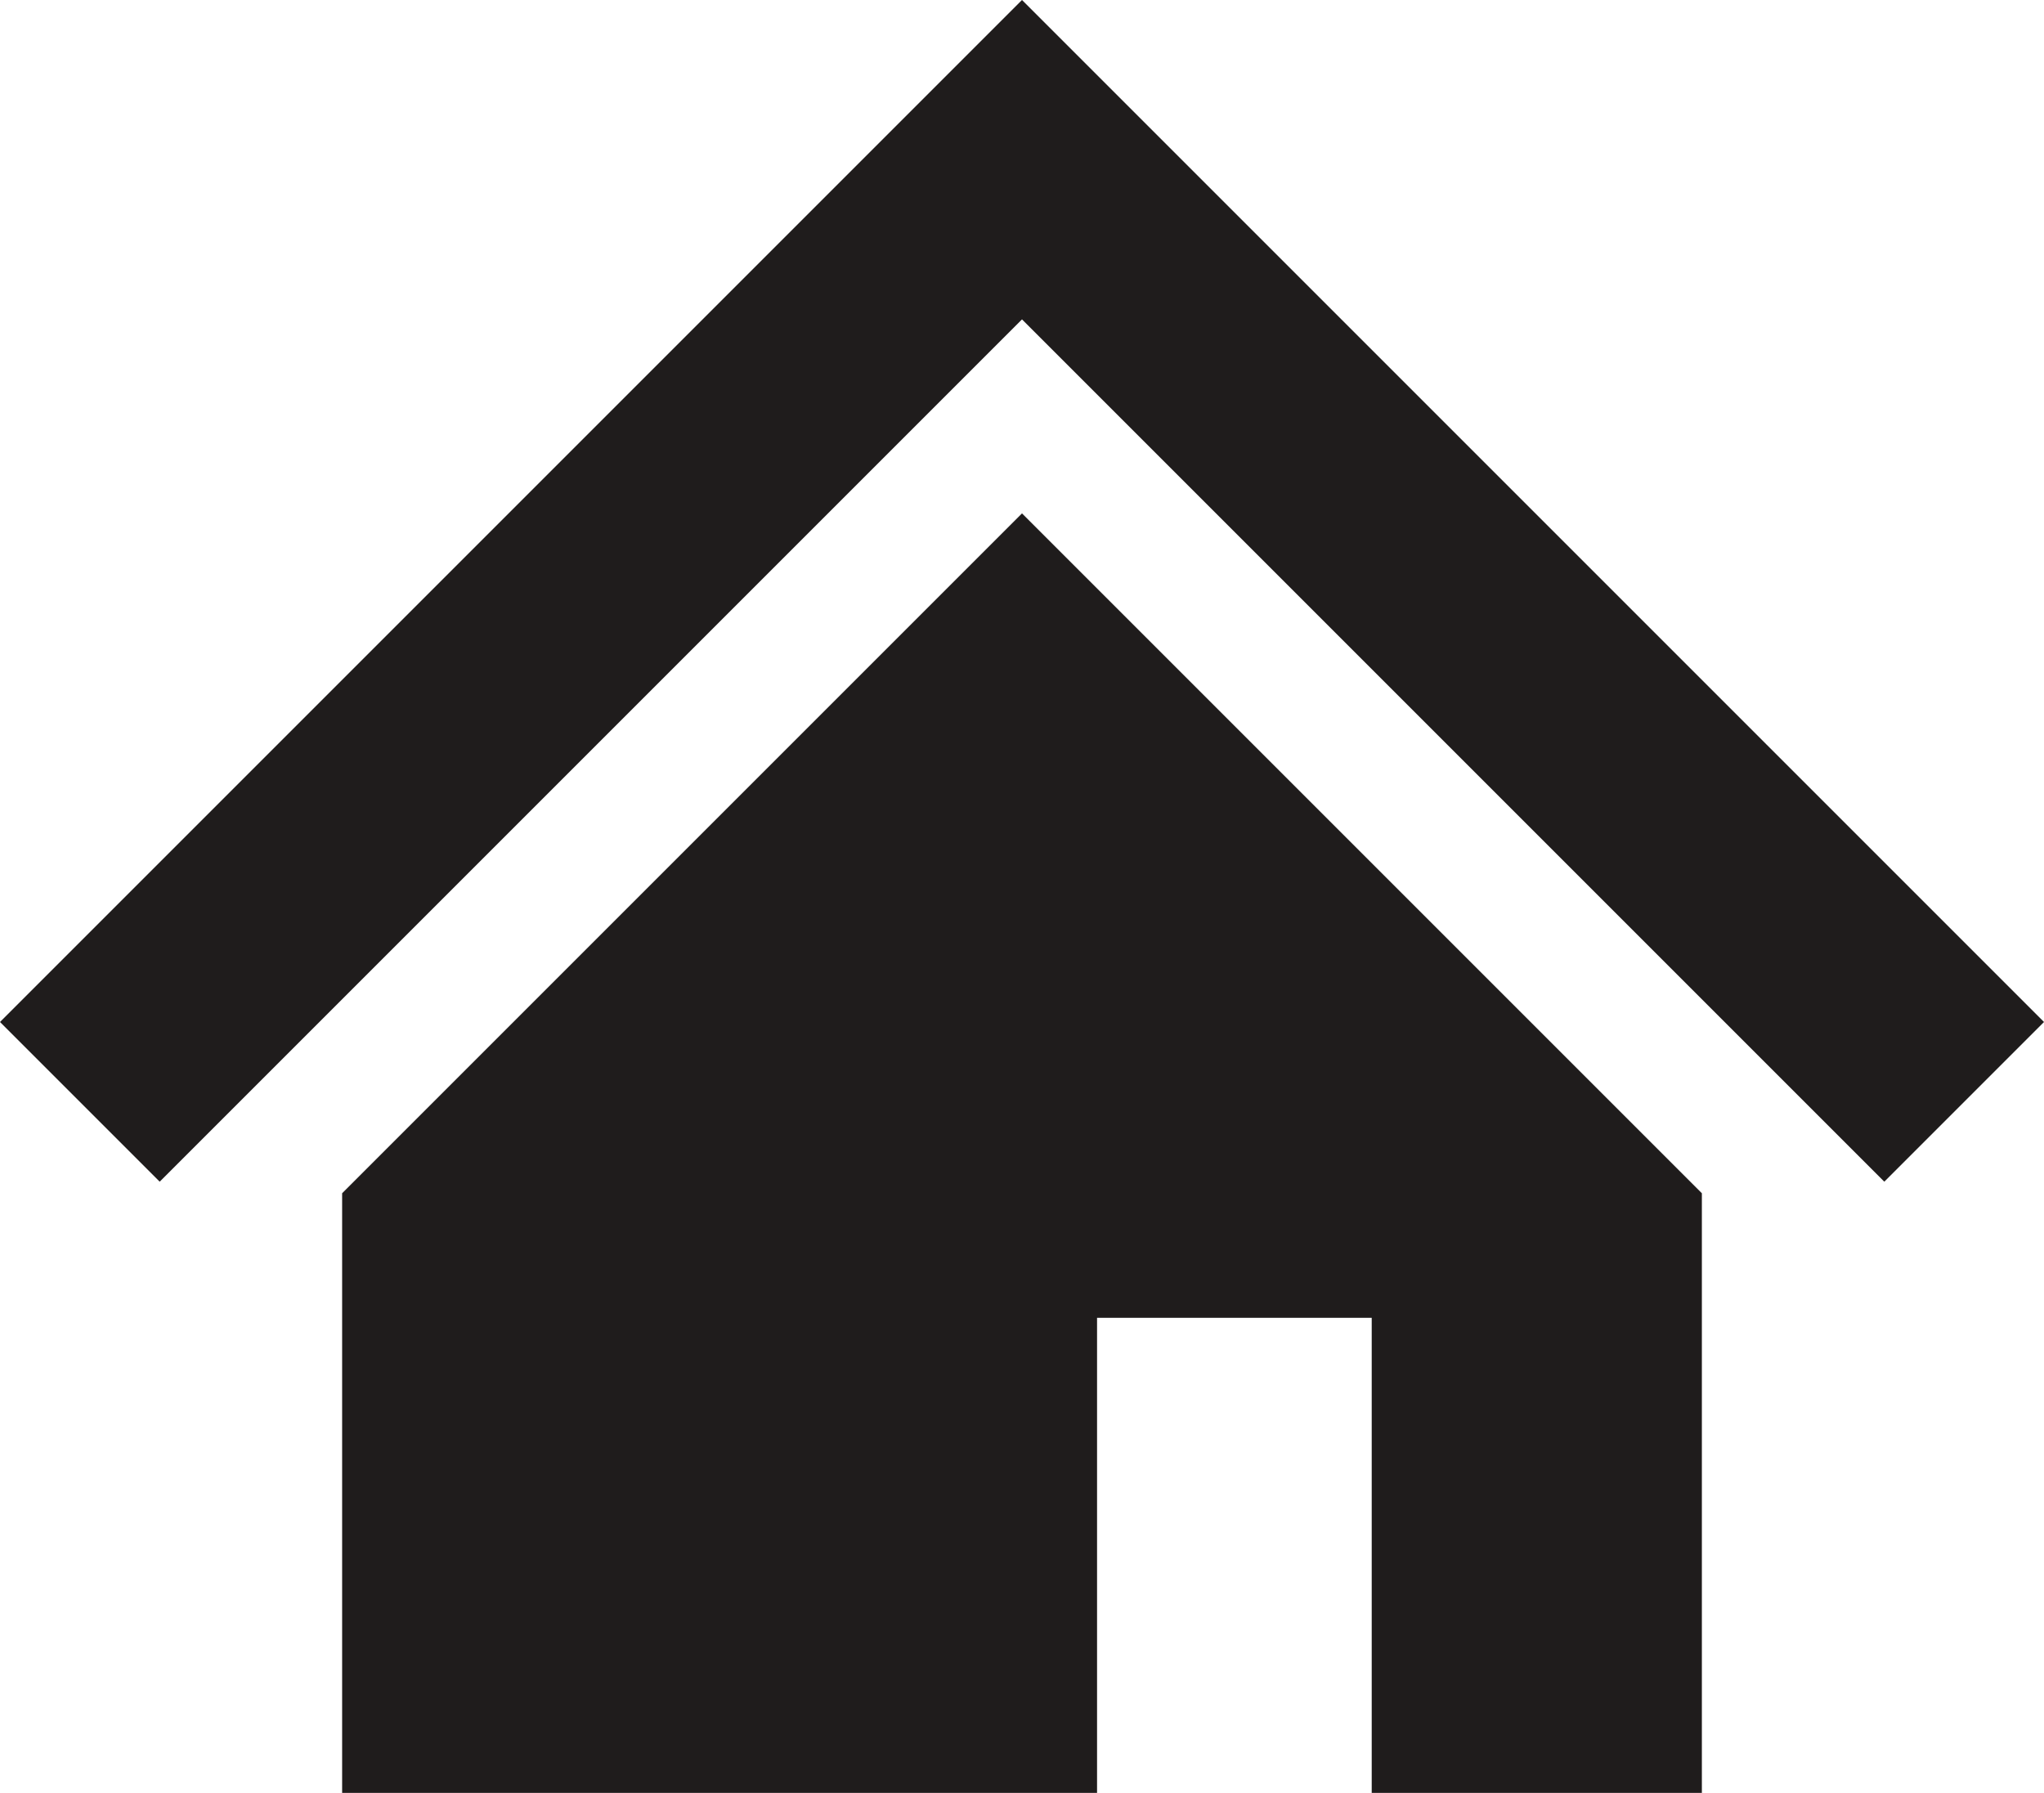
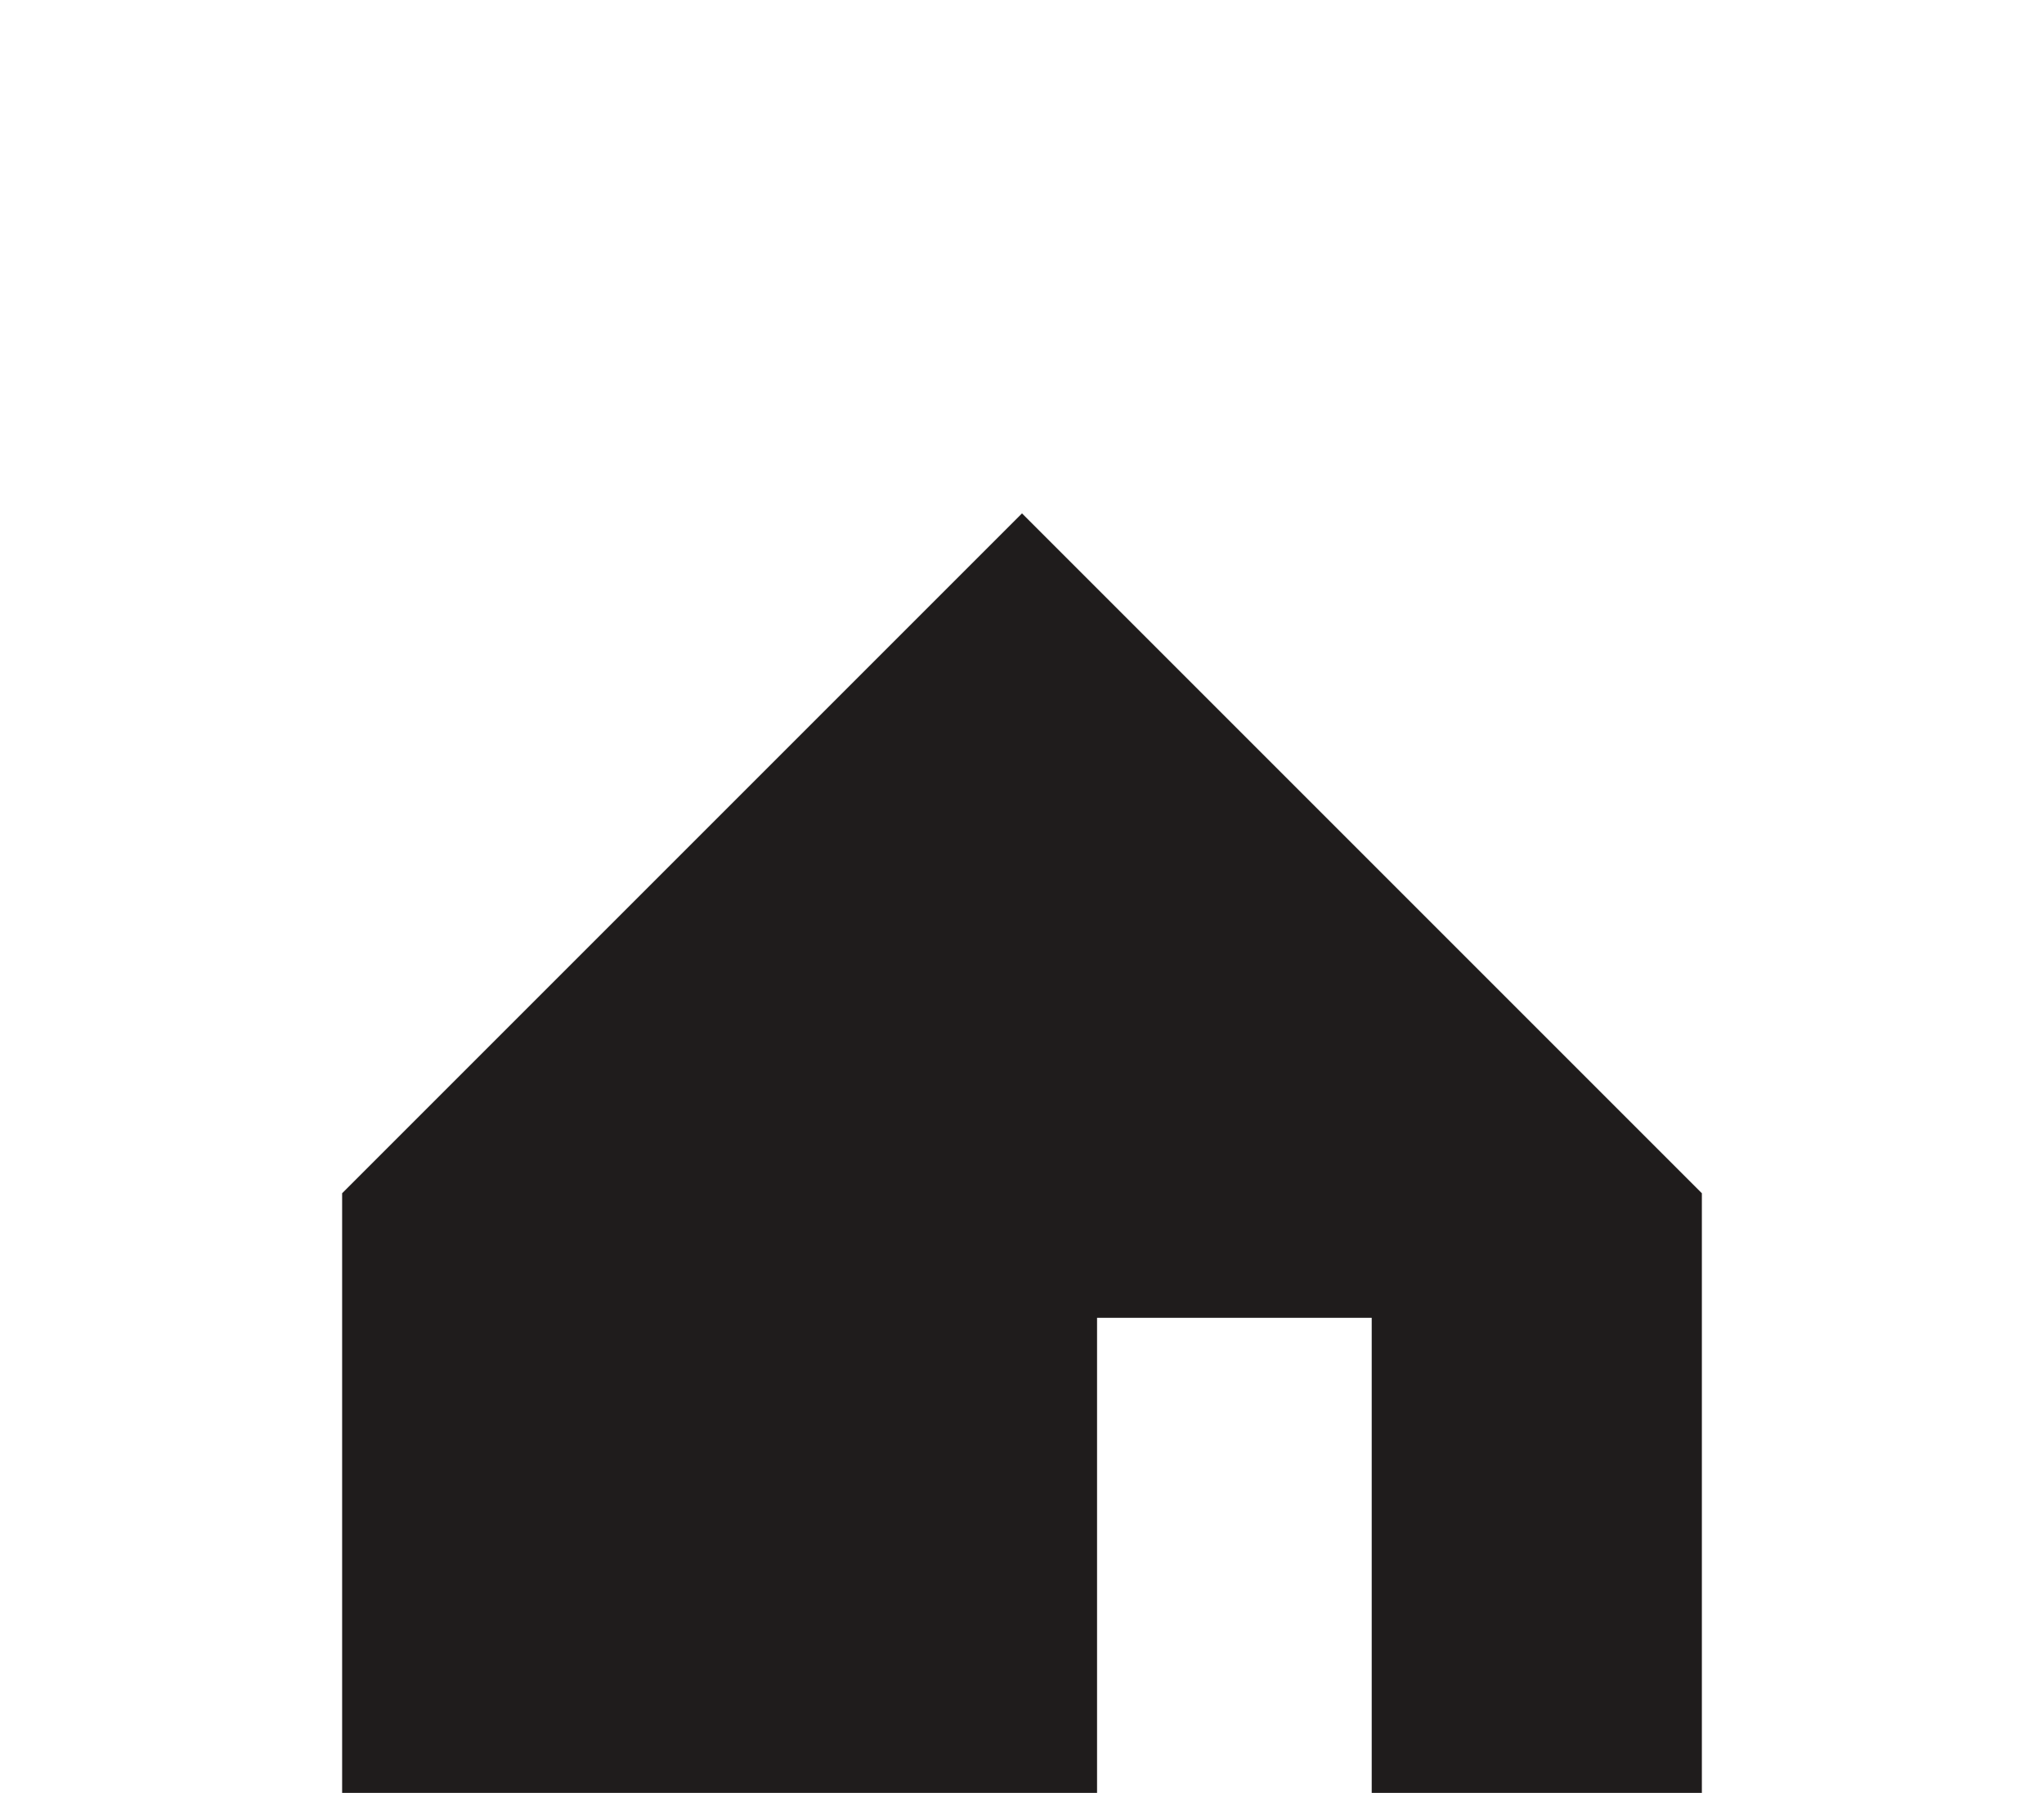
<svg xmlns="http://www.w3.org/2000/svg" version="1.1" id="レイヤー_1" x="0px" y="0px" viewBox="0 0 512 449.1" style="enable-background:new 0 0 512 449.1;" xml:space="preserve">
  <style type="text/css">
	.st0{fill:#1F1C1C;}
</style>
  <g>
-     <polygon class="st0" points="442.5,186.5 344.8,88.8 256,0 167.2,88.8 69.4,186.6 0,256 40,296 109.4,226.6 207.2,128.8 256,80    304.8,128.8 402.5,226.5 472,296 512,256  " />
    <polygon class="st0" points="85.7,298.9 85.7,449.1 274.8,449.1 274.8,330.1 343.6,330.1 343.6,449.1 426.3,449.1 426.3,298.9    256,128.6  " />
  </g>
</svg>